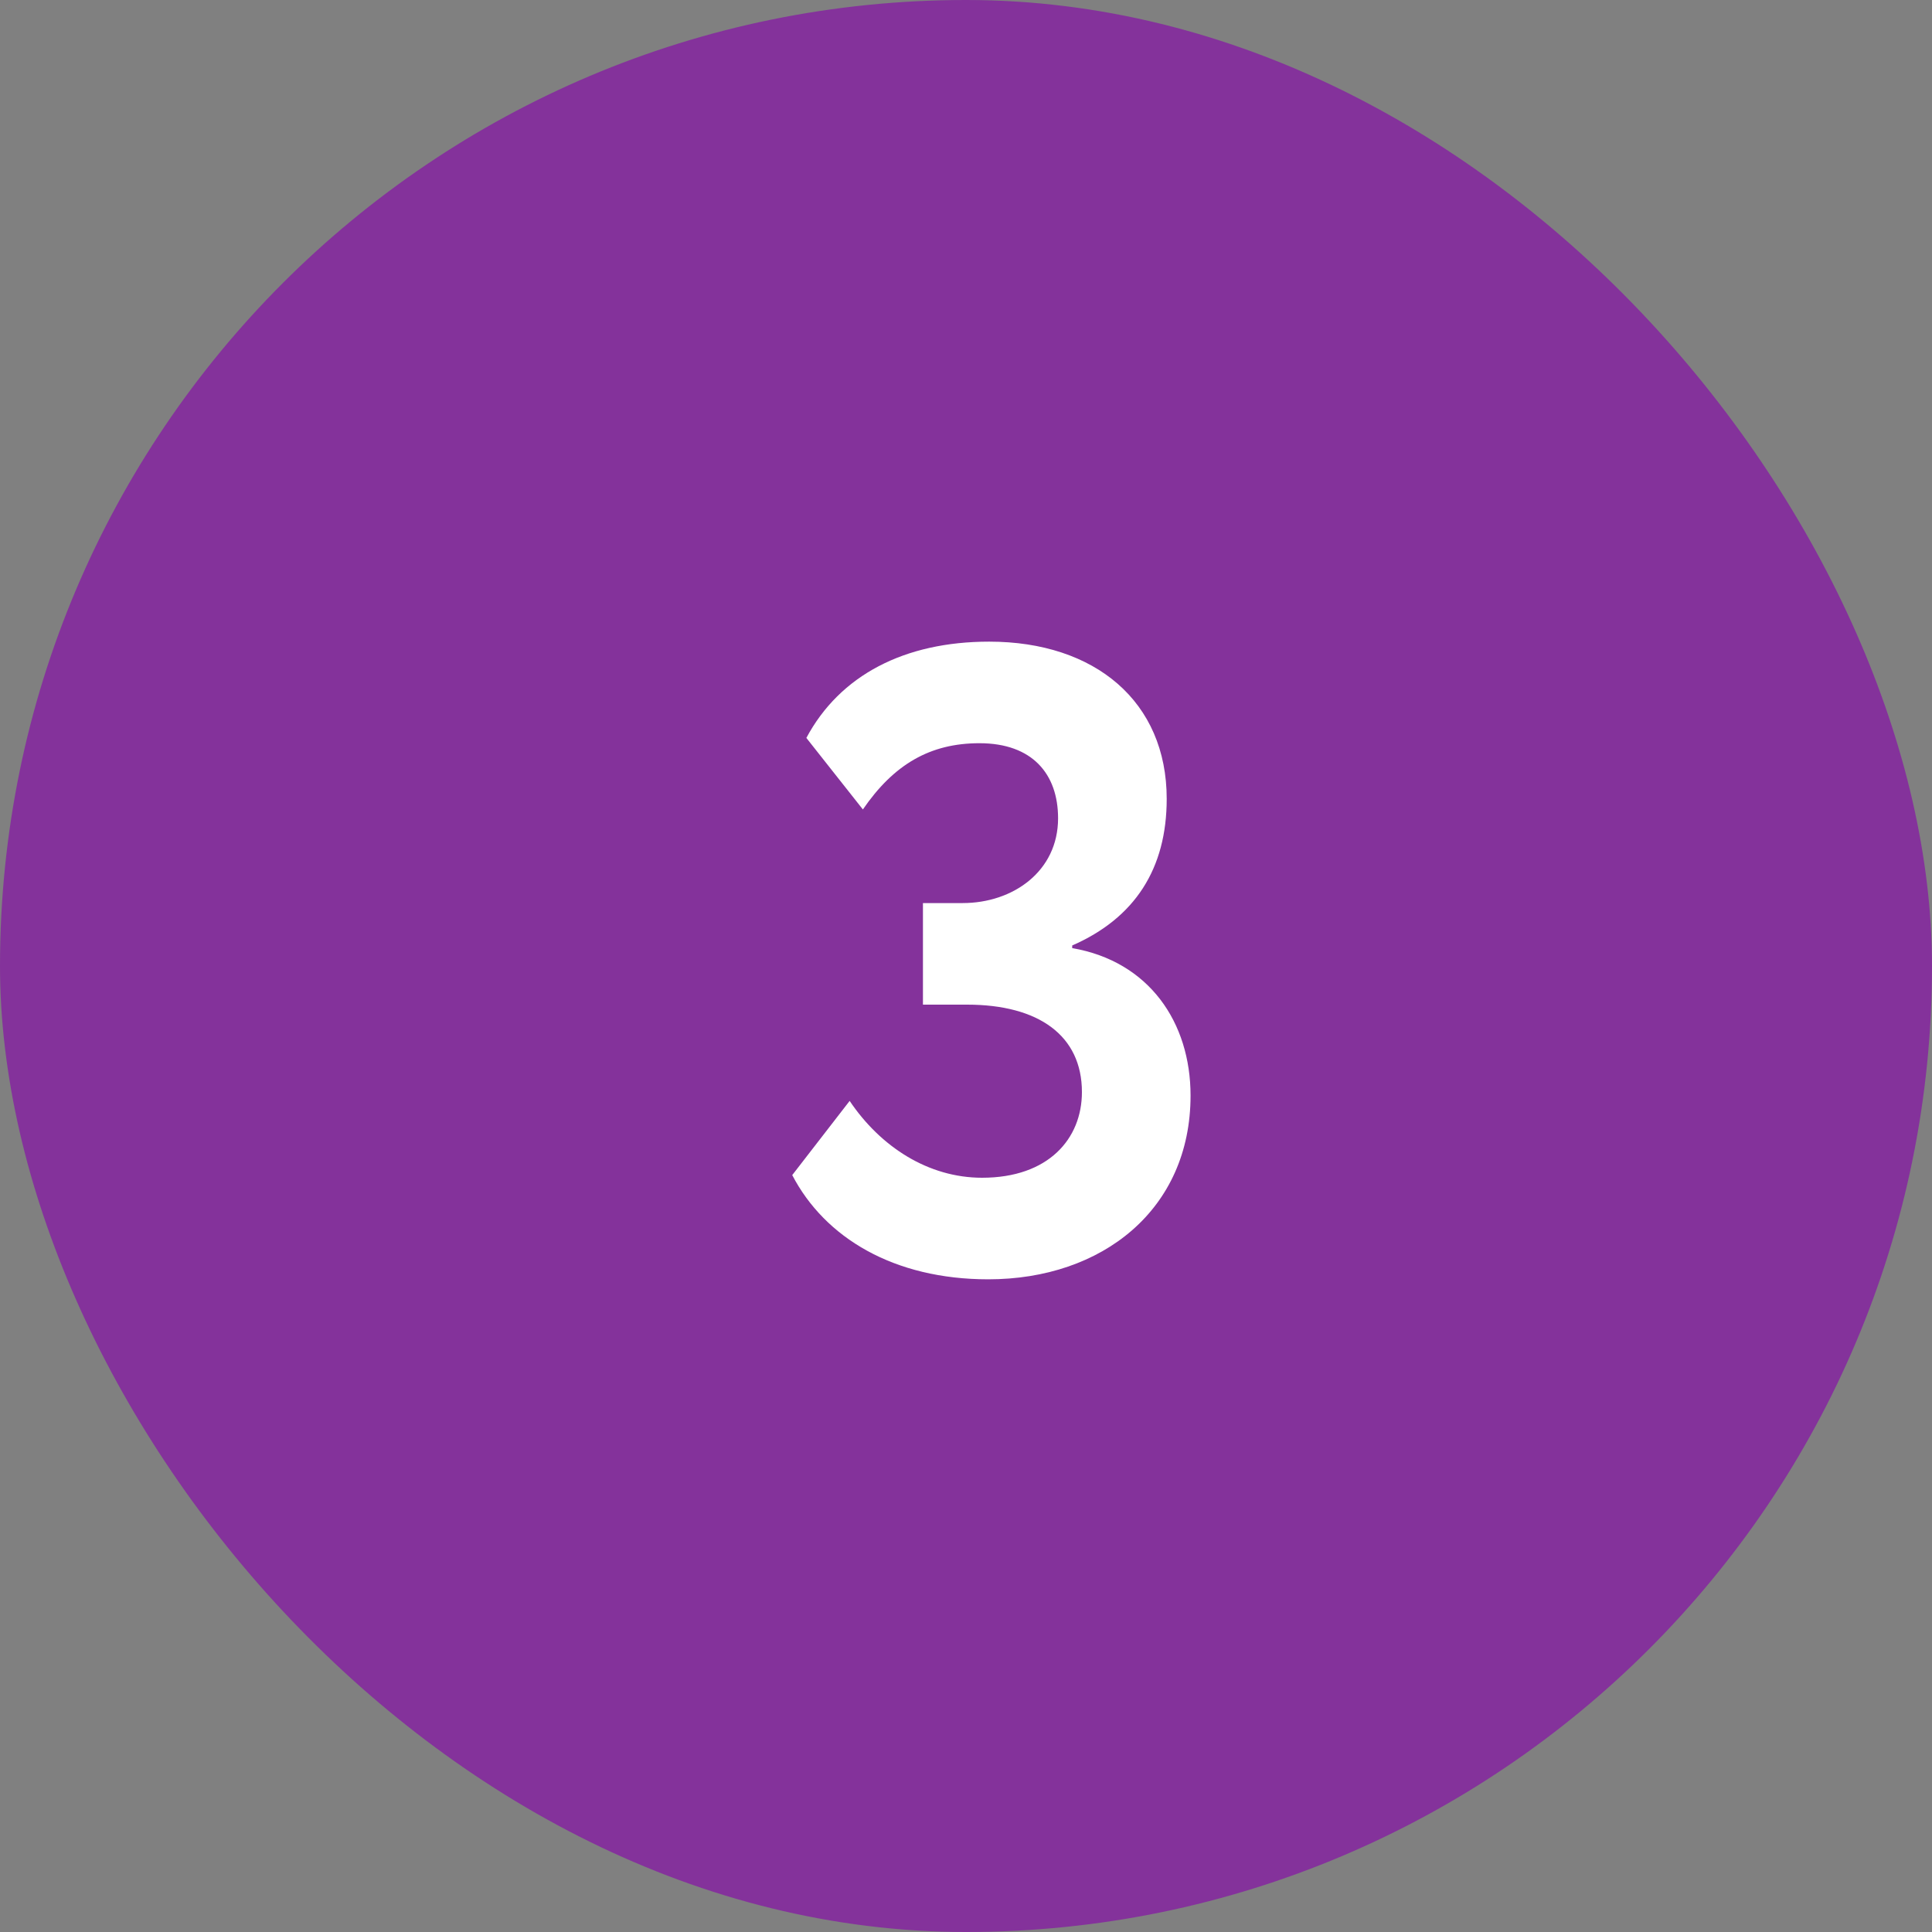
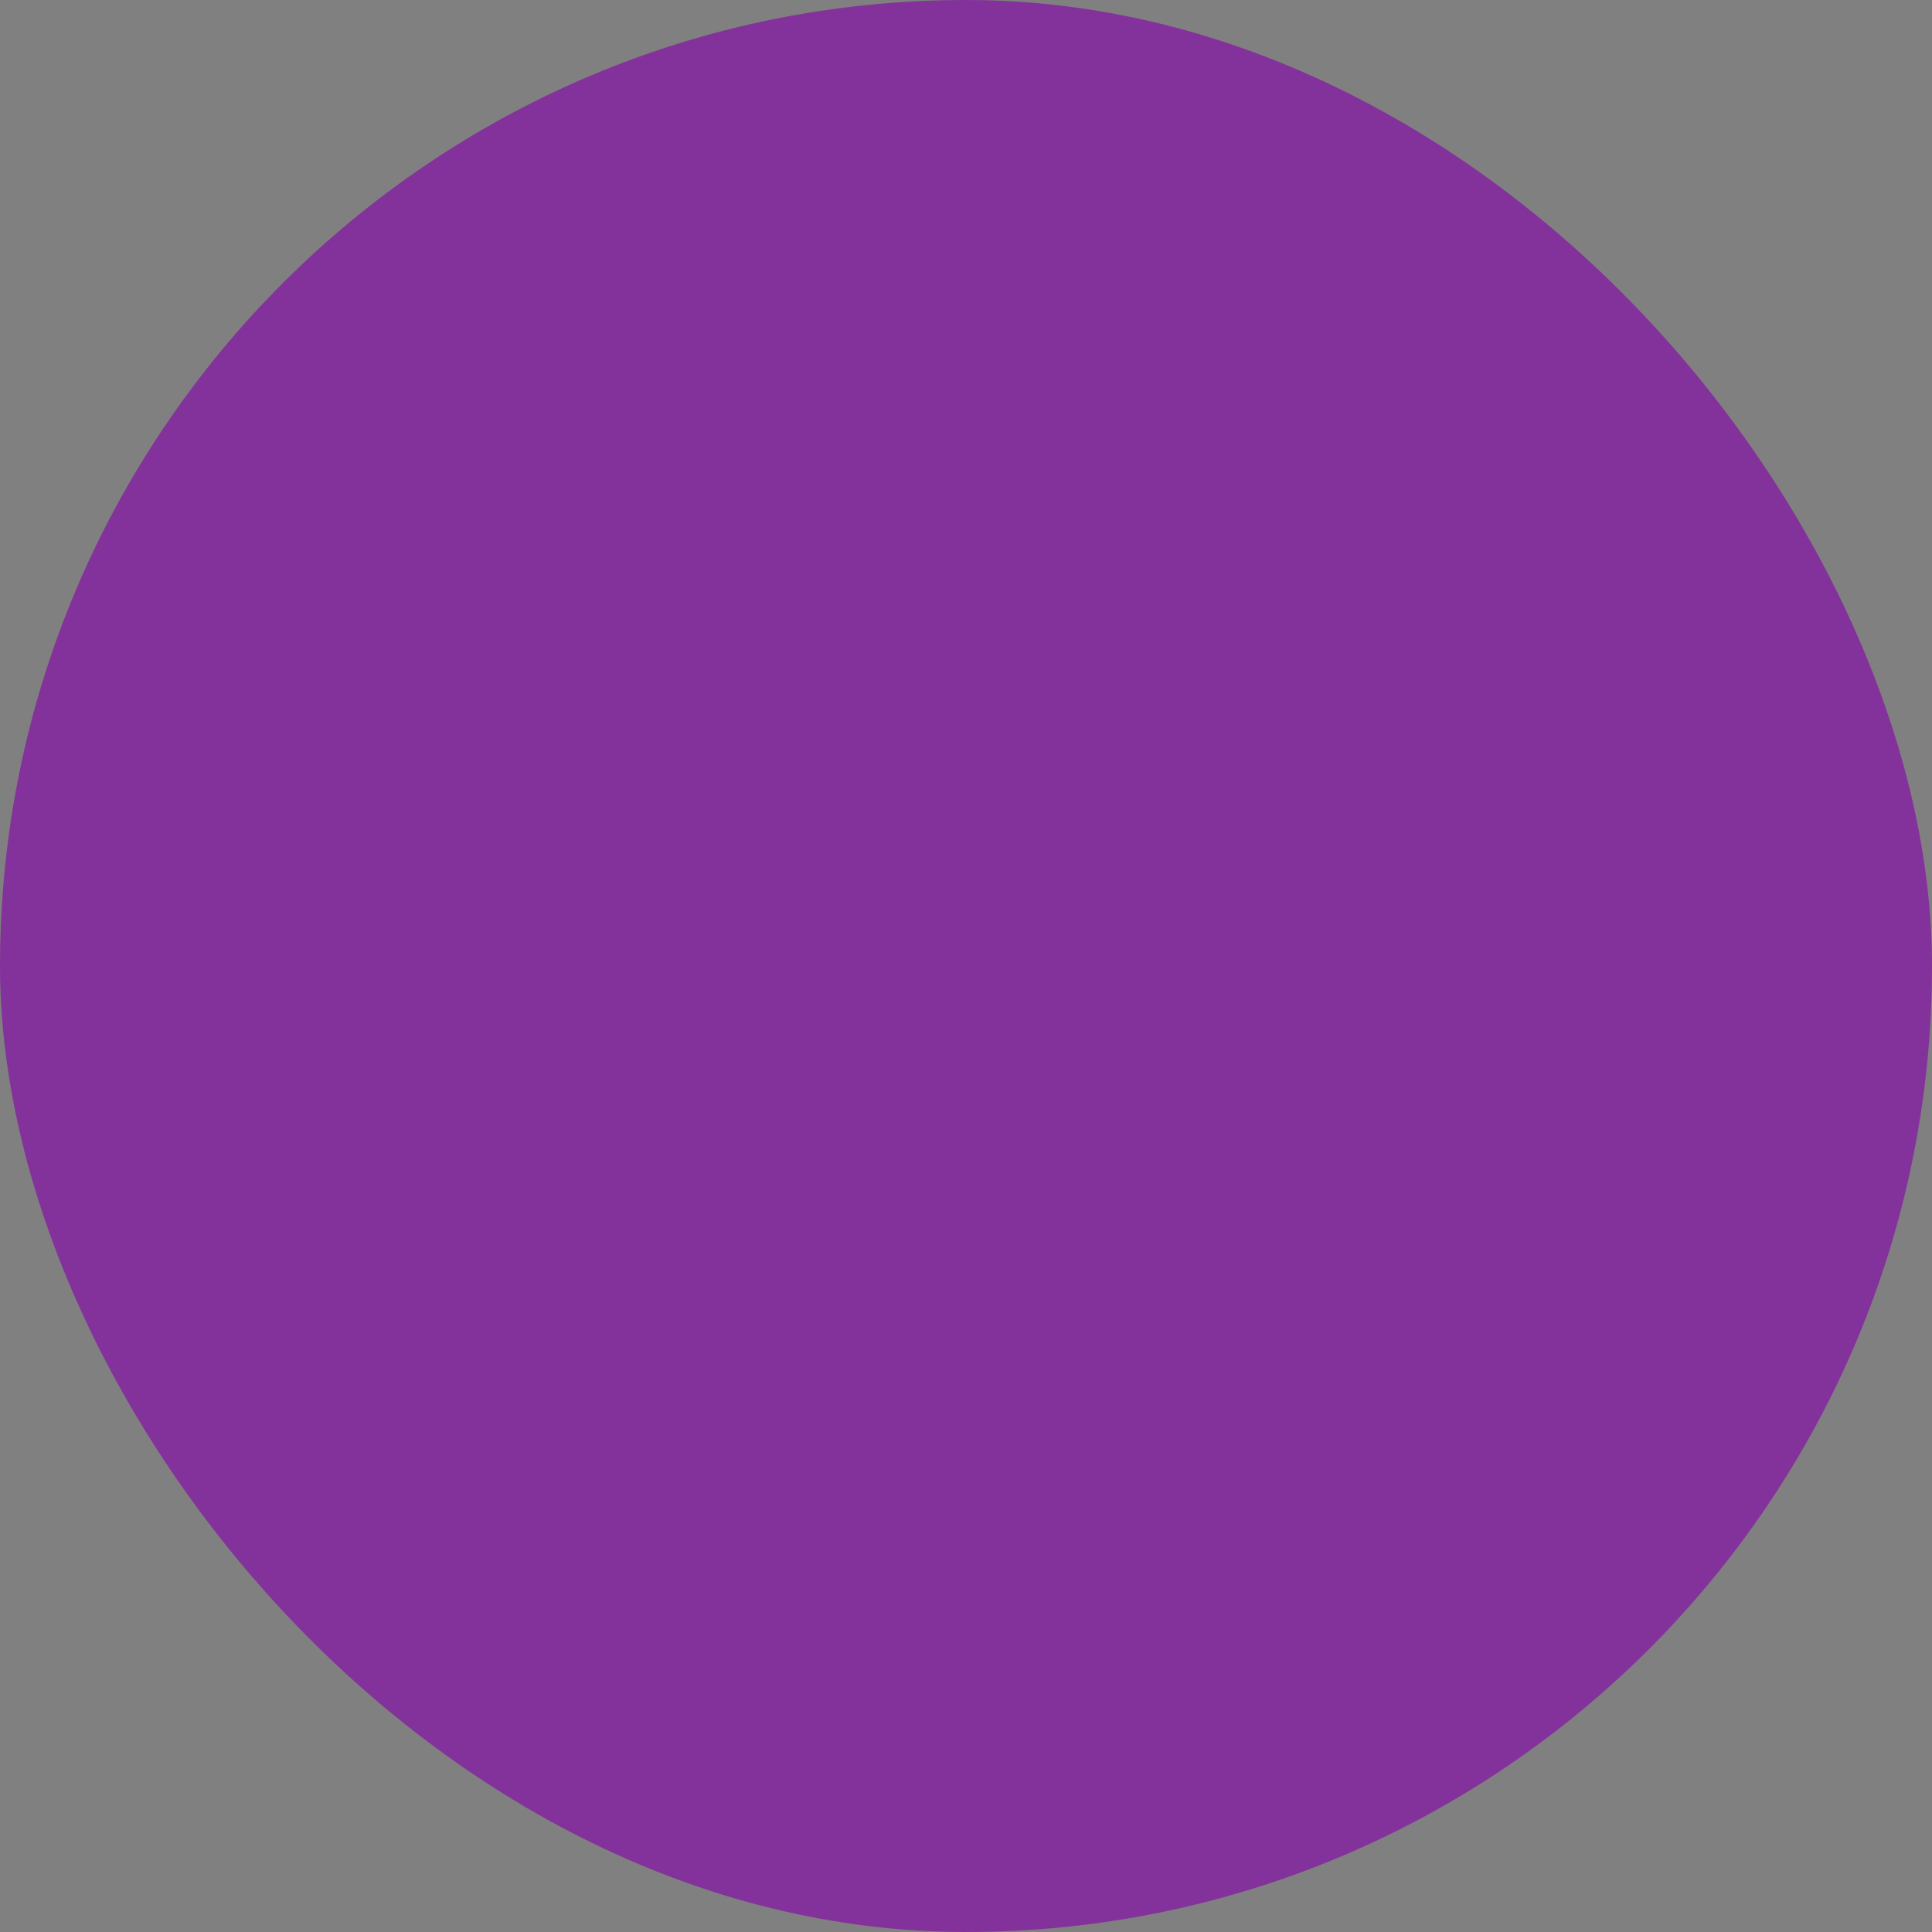
<svg xmlns="http://www.w3.org/2000/svg" width="35" height="35" viewBox="0 0 35 35" fill="none">
  <rect x="0" y="0" width="35" height="35" fill="#808080" stroke="none" />
  <rect width="35" height="35" rx="17.5" fill="#84329B" />
-   <path d="M17.904 23.176C19.968 23.176 21.568 21.912 21.568 19.848C21.568 18.52 20.816 17.416 19.424 17.176V17.128C20.56 16.632 21.136 15.736 21.136 14.472C21.136 12.712 19.84 11.624 17.92 11.624C16.384 11.624 15.216 12.232 14.608 13.368L15.632 14.664C16.192 13.848 16.848 13.464 17.744 13.464C18.704 13.464 19.168 14.024 19.168 14.824C19.168 15.784 18.352 16.36 17.44 16.36H16.72V18.2H17.52C18.816 18.2 19.6 18.76 19.6 19.784C19.6 20.632 18.992 21.336 17.792 21.336C16.816 21.336 15.952 20.776 15.392 19.944L14.352 21.288C14.944 22.424 16.192 23.176 17.904 23.176Z" fill="white" />
</svg>